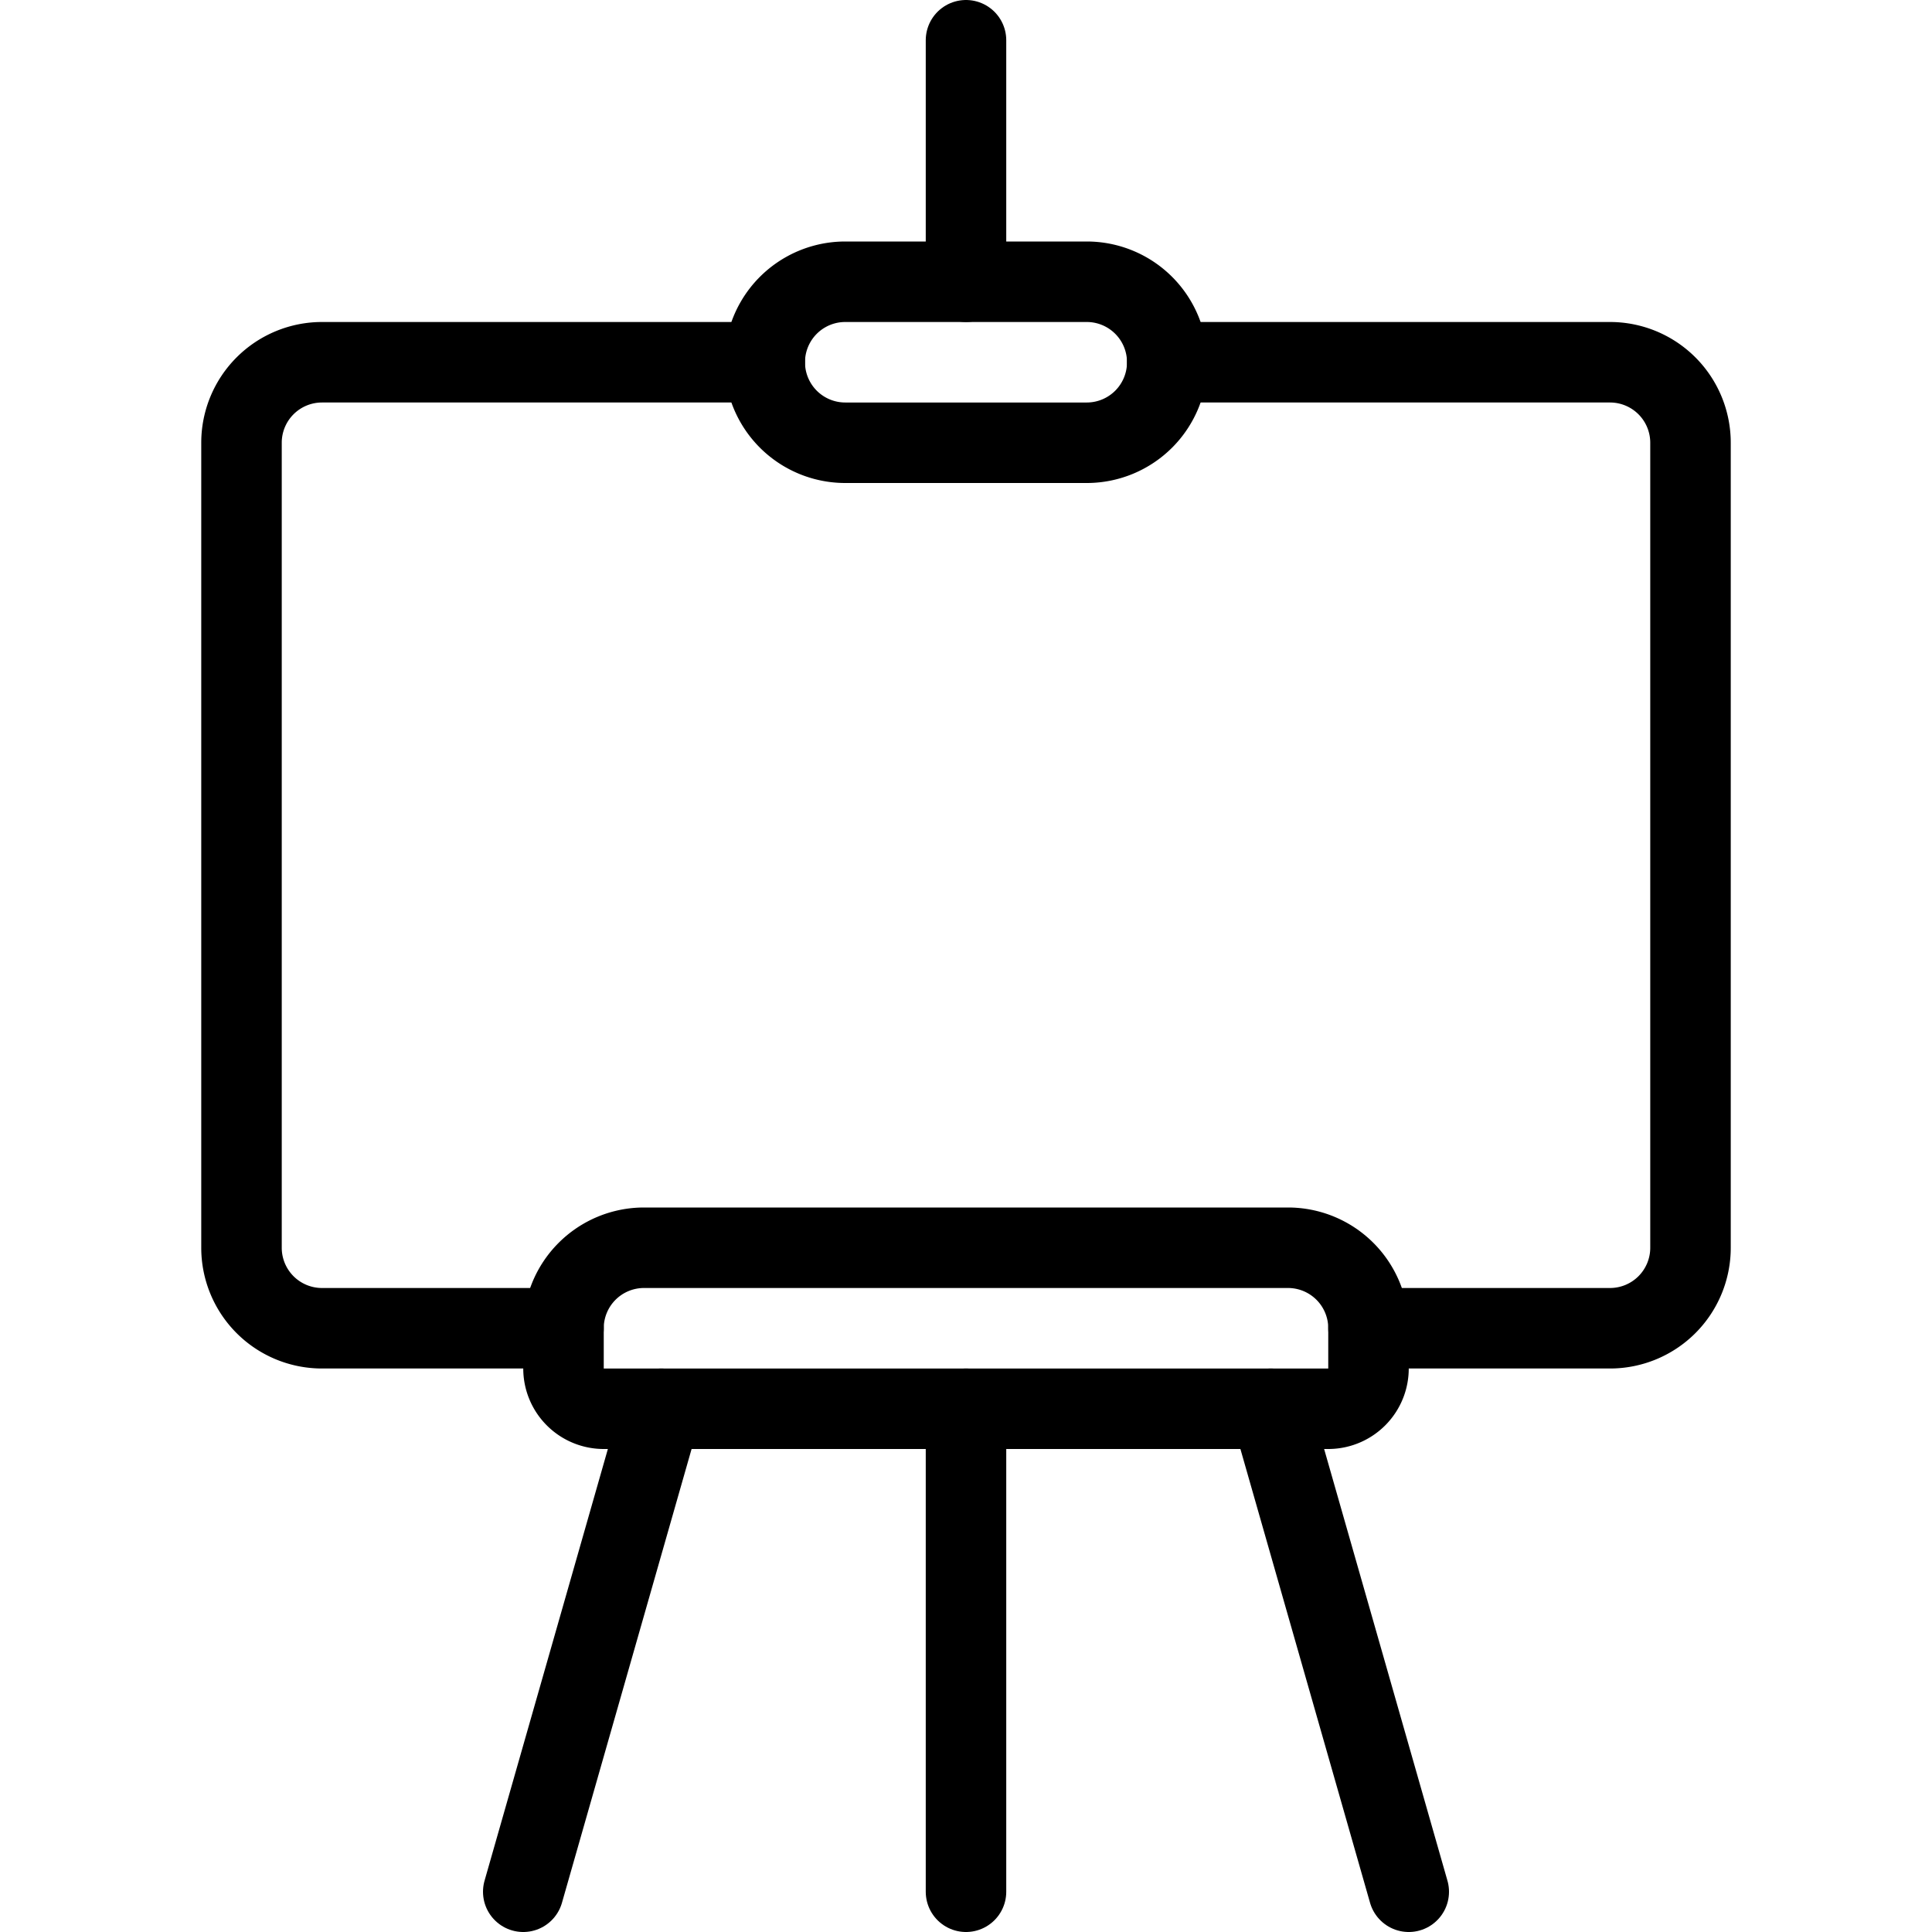
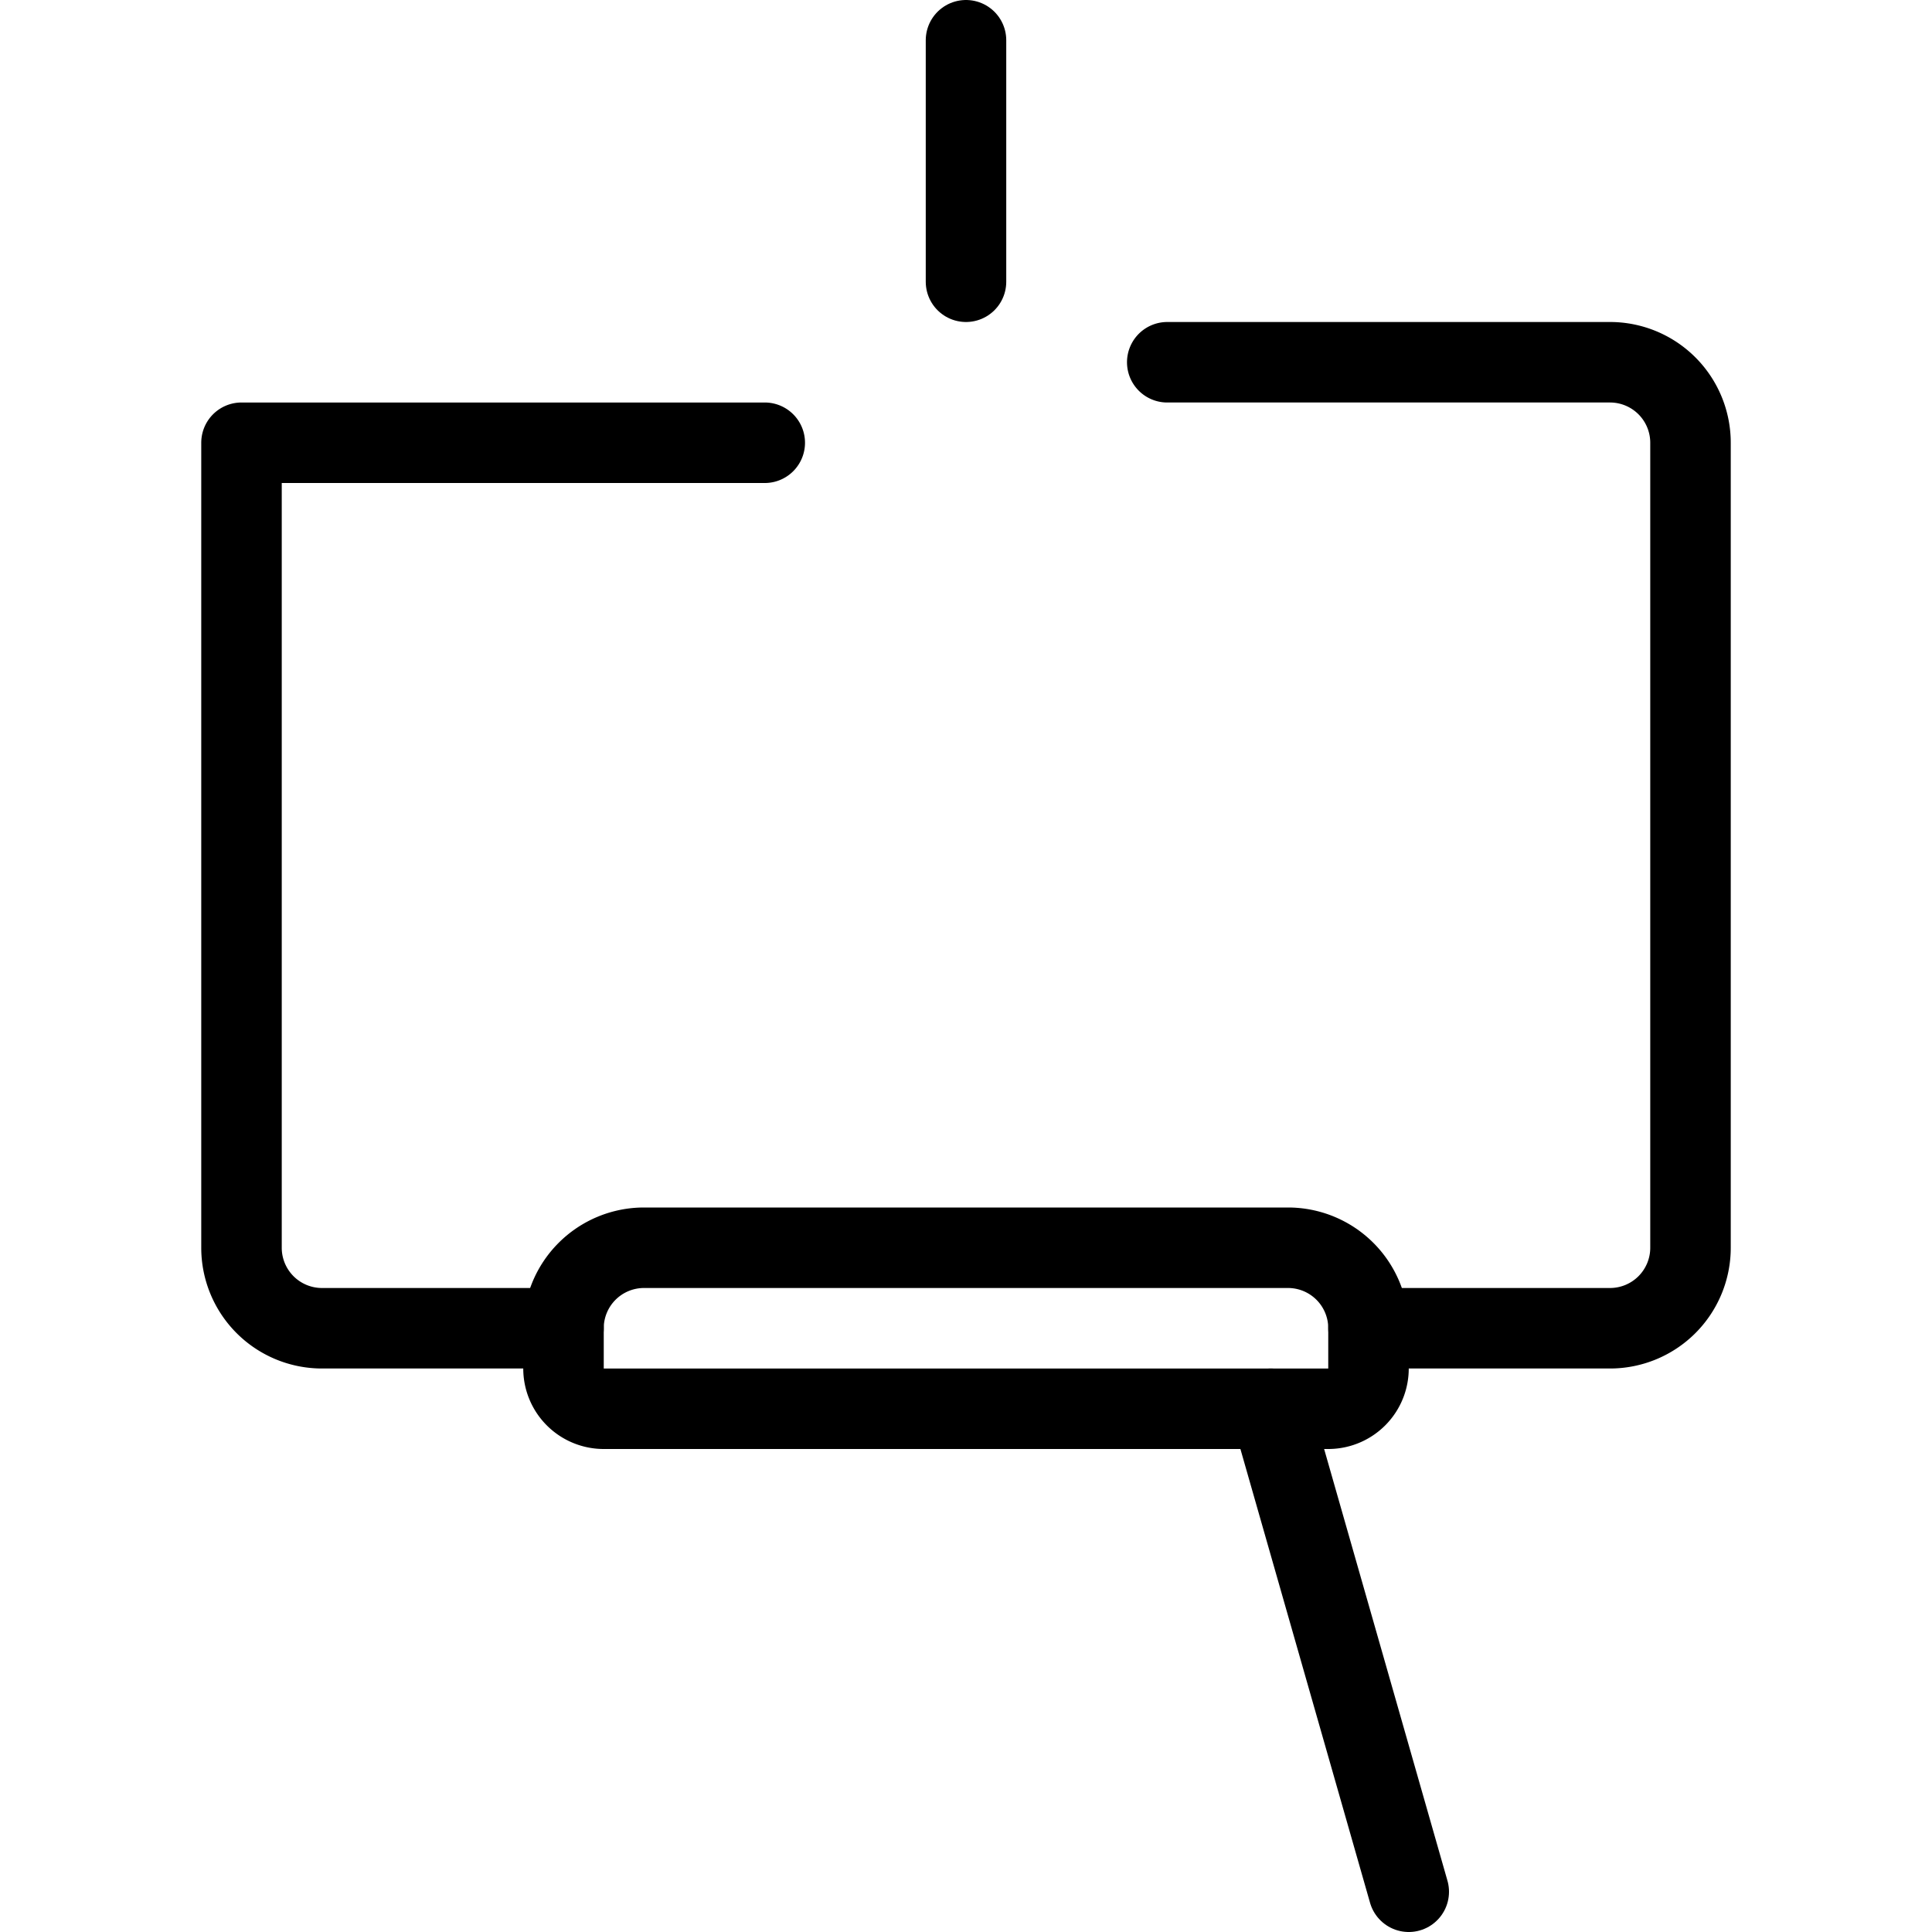
<svg xmlns="http://www.w3.org/2000/svg" viewBox="0 0 24 24">
  <defs>
    <style>.a{fill:none;stroke:currentColor;stroke-linecap:round;stroke-linejoin:round;}</style>
  </defs>
  <title>design-drawing-board-1</title>
-   <line class="a" x1="12" y1="17.5" x2="12" y2="23.5" />
  <line class="a" x1="12" y1="0.5" x2="12" y2="3.5" />
-   <path class="a" d="M7,16.5H4a1,1,0,0,1-1-1V5.5a1,1,0,0,1,1-1H9.5" />
+   <path class="a" d="M7,16.5H4a1,1,0,0,1-1-1V5.5H9.5" />
  <path class="a" d="M14.5,4.5H20a1,1,0,0,1,1,1v10a1,1,0,0,1-1,1H17" />
-   <line class="a" x1="8.214" y1="17.5" x2="6.5" y2="23.5" />
  <line class="a" x1="15.786" y1="17.5" x2="17.5" y2="23.5" />
-   <path class="a" d="M14.5,4.5a1,1,0,0,0-1-1h-3a1,1,0,0,0,0,2h3A1,1,0,0,0,14.5,4.5Z" />
  <path class="a" d="M17,16.5a1,1,0,0,0-1-1H8a1,1,0,0,0-1,1V17a.5.5,0,0,0,.5.5h9A.5.5,0,0,0,17,17Z" />
</svg>